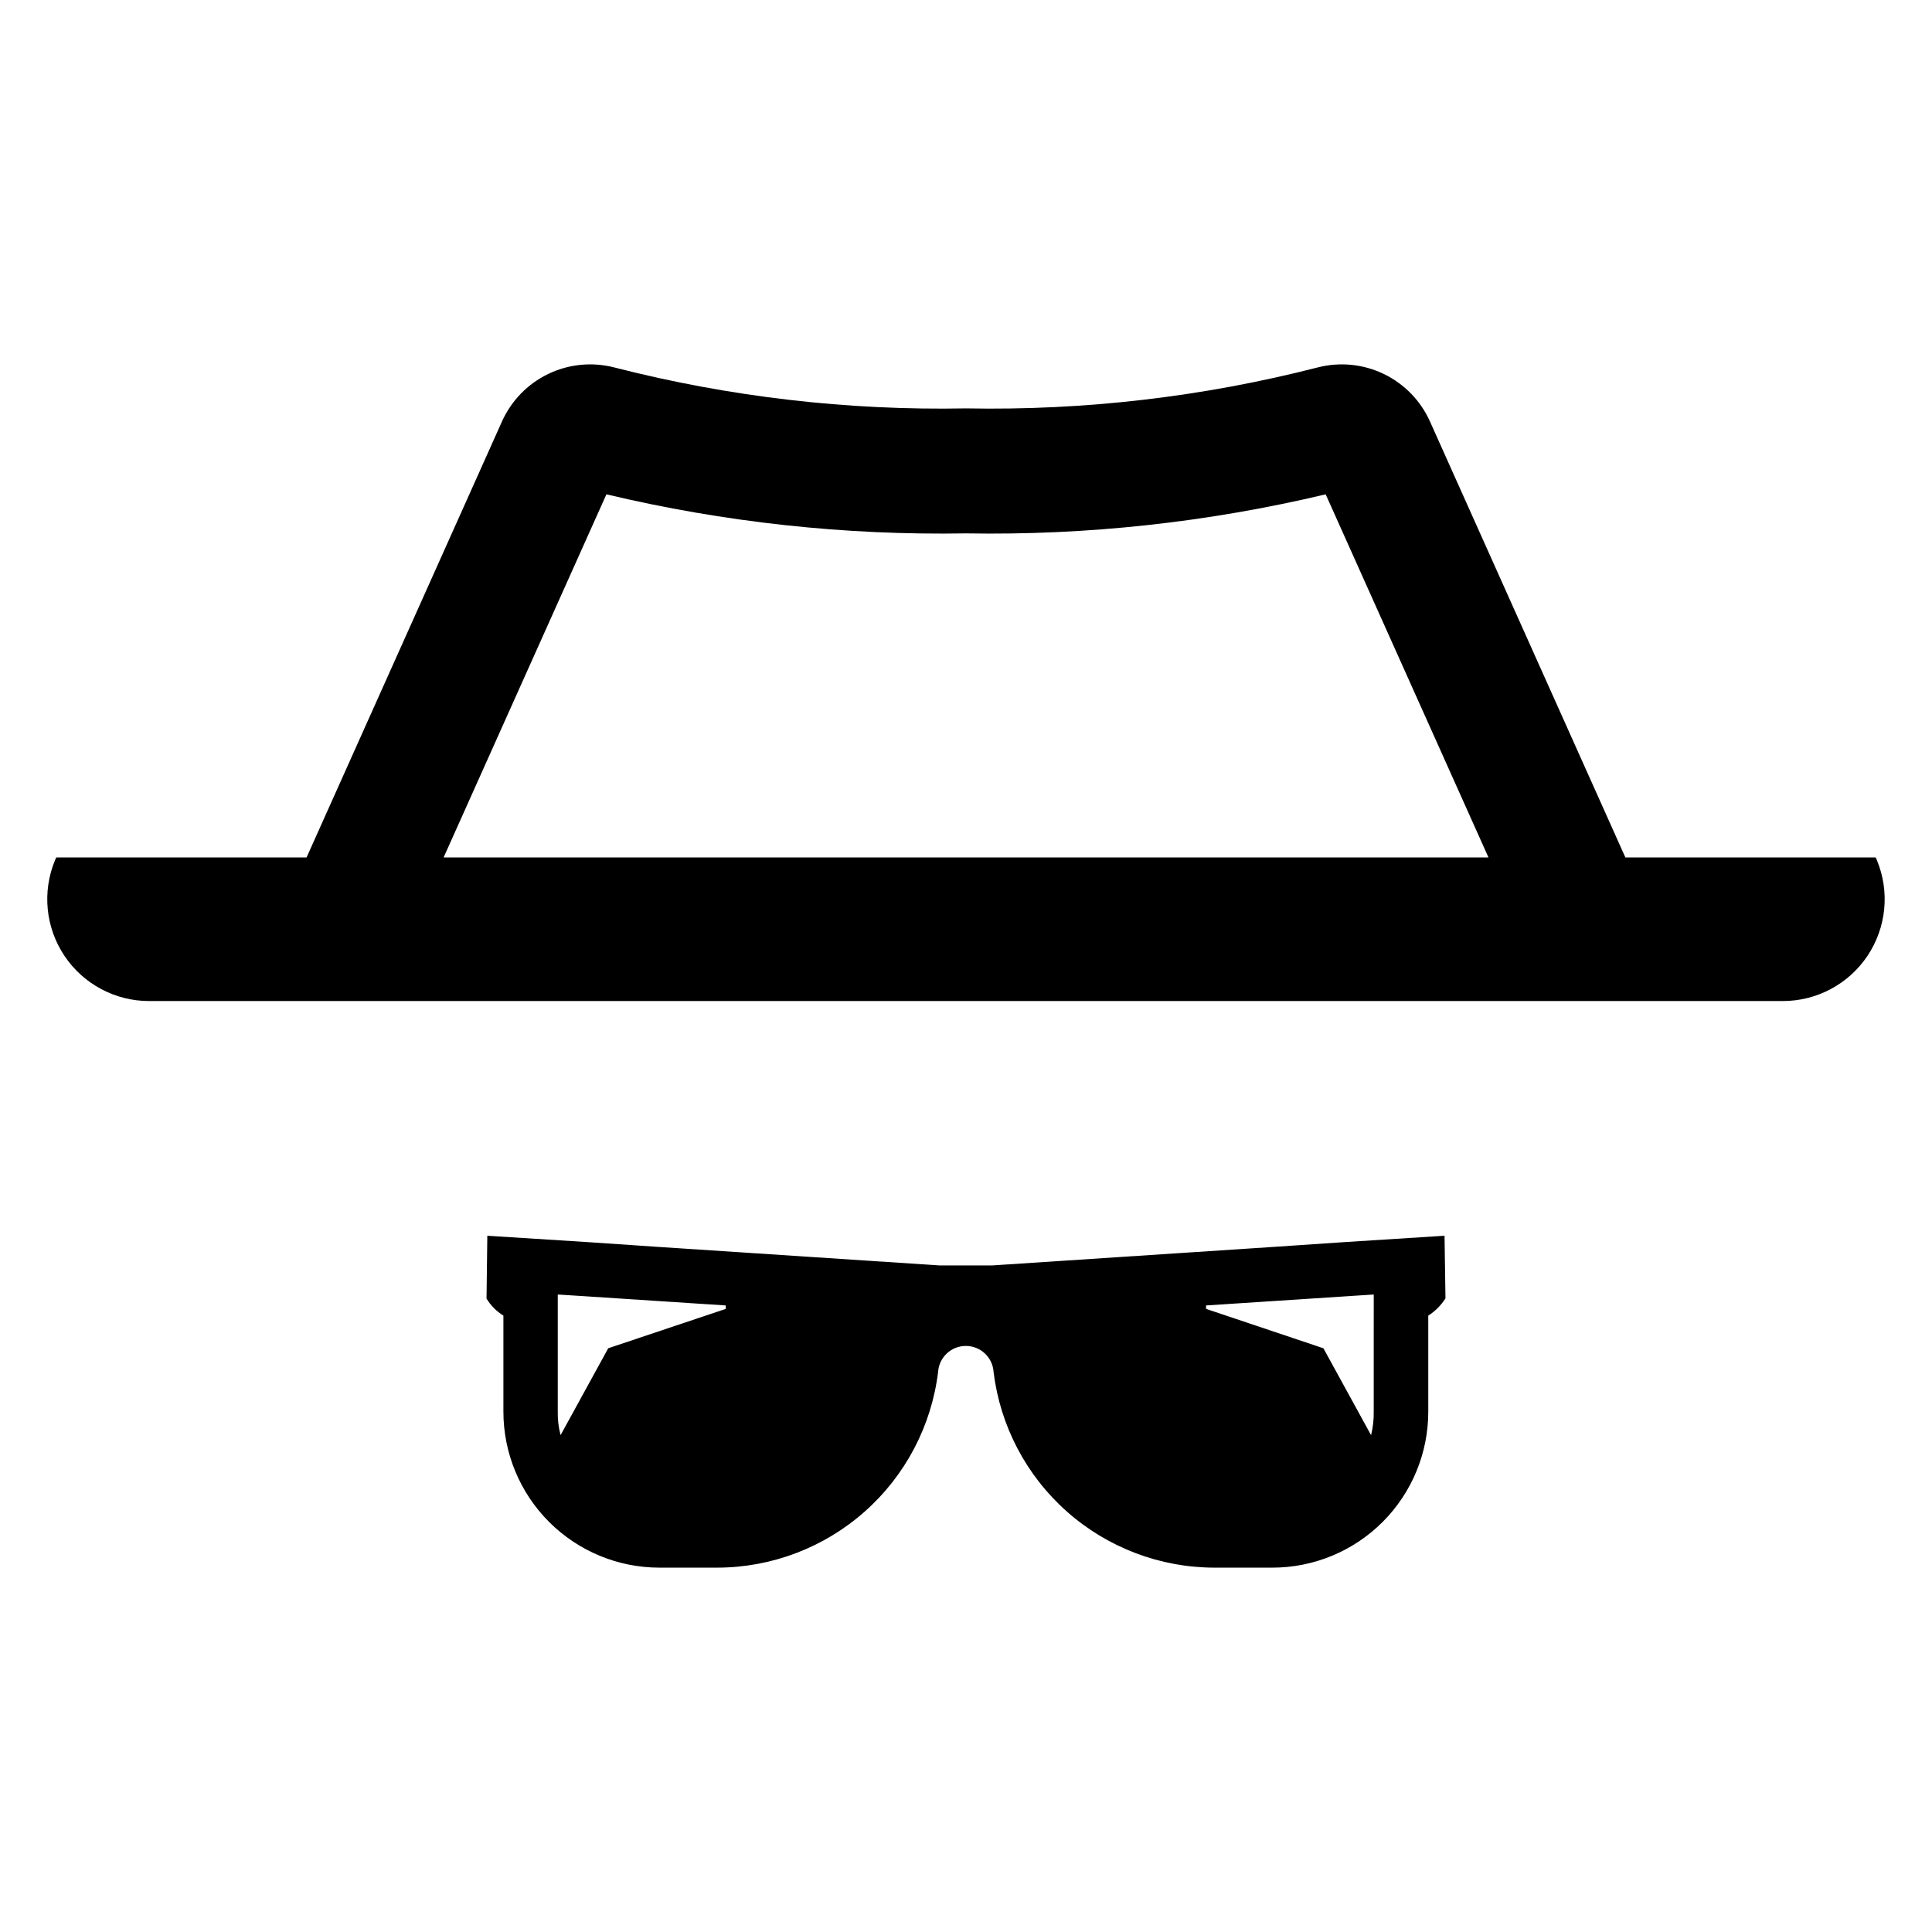
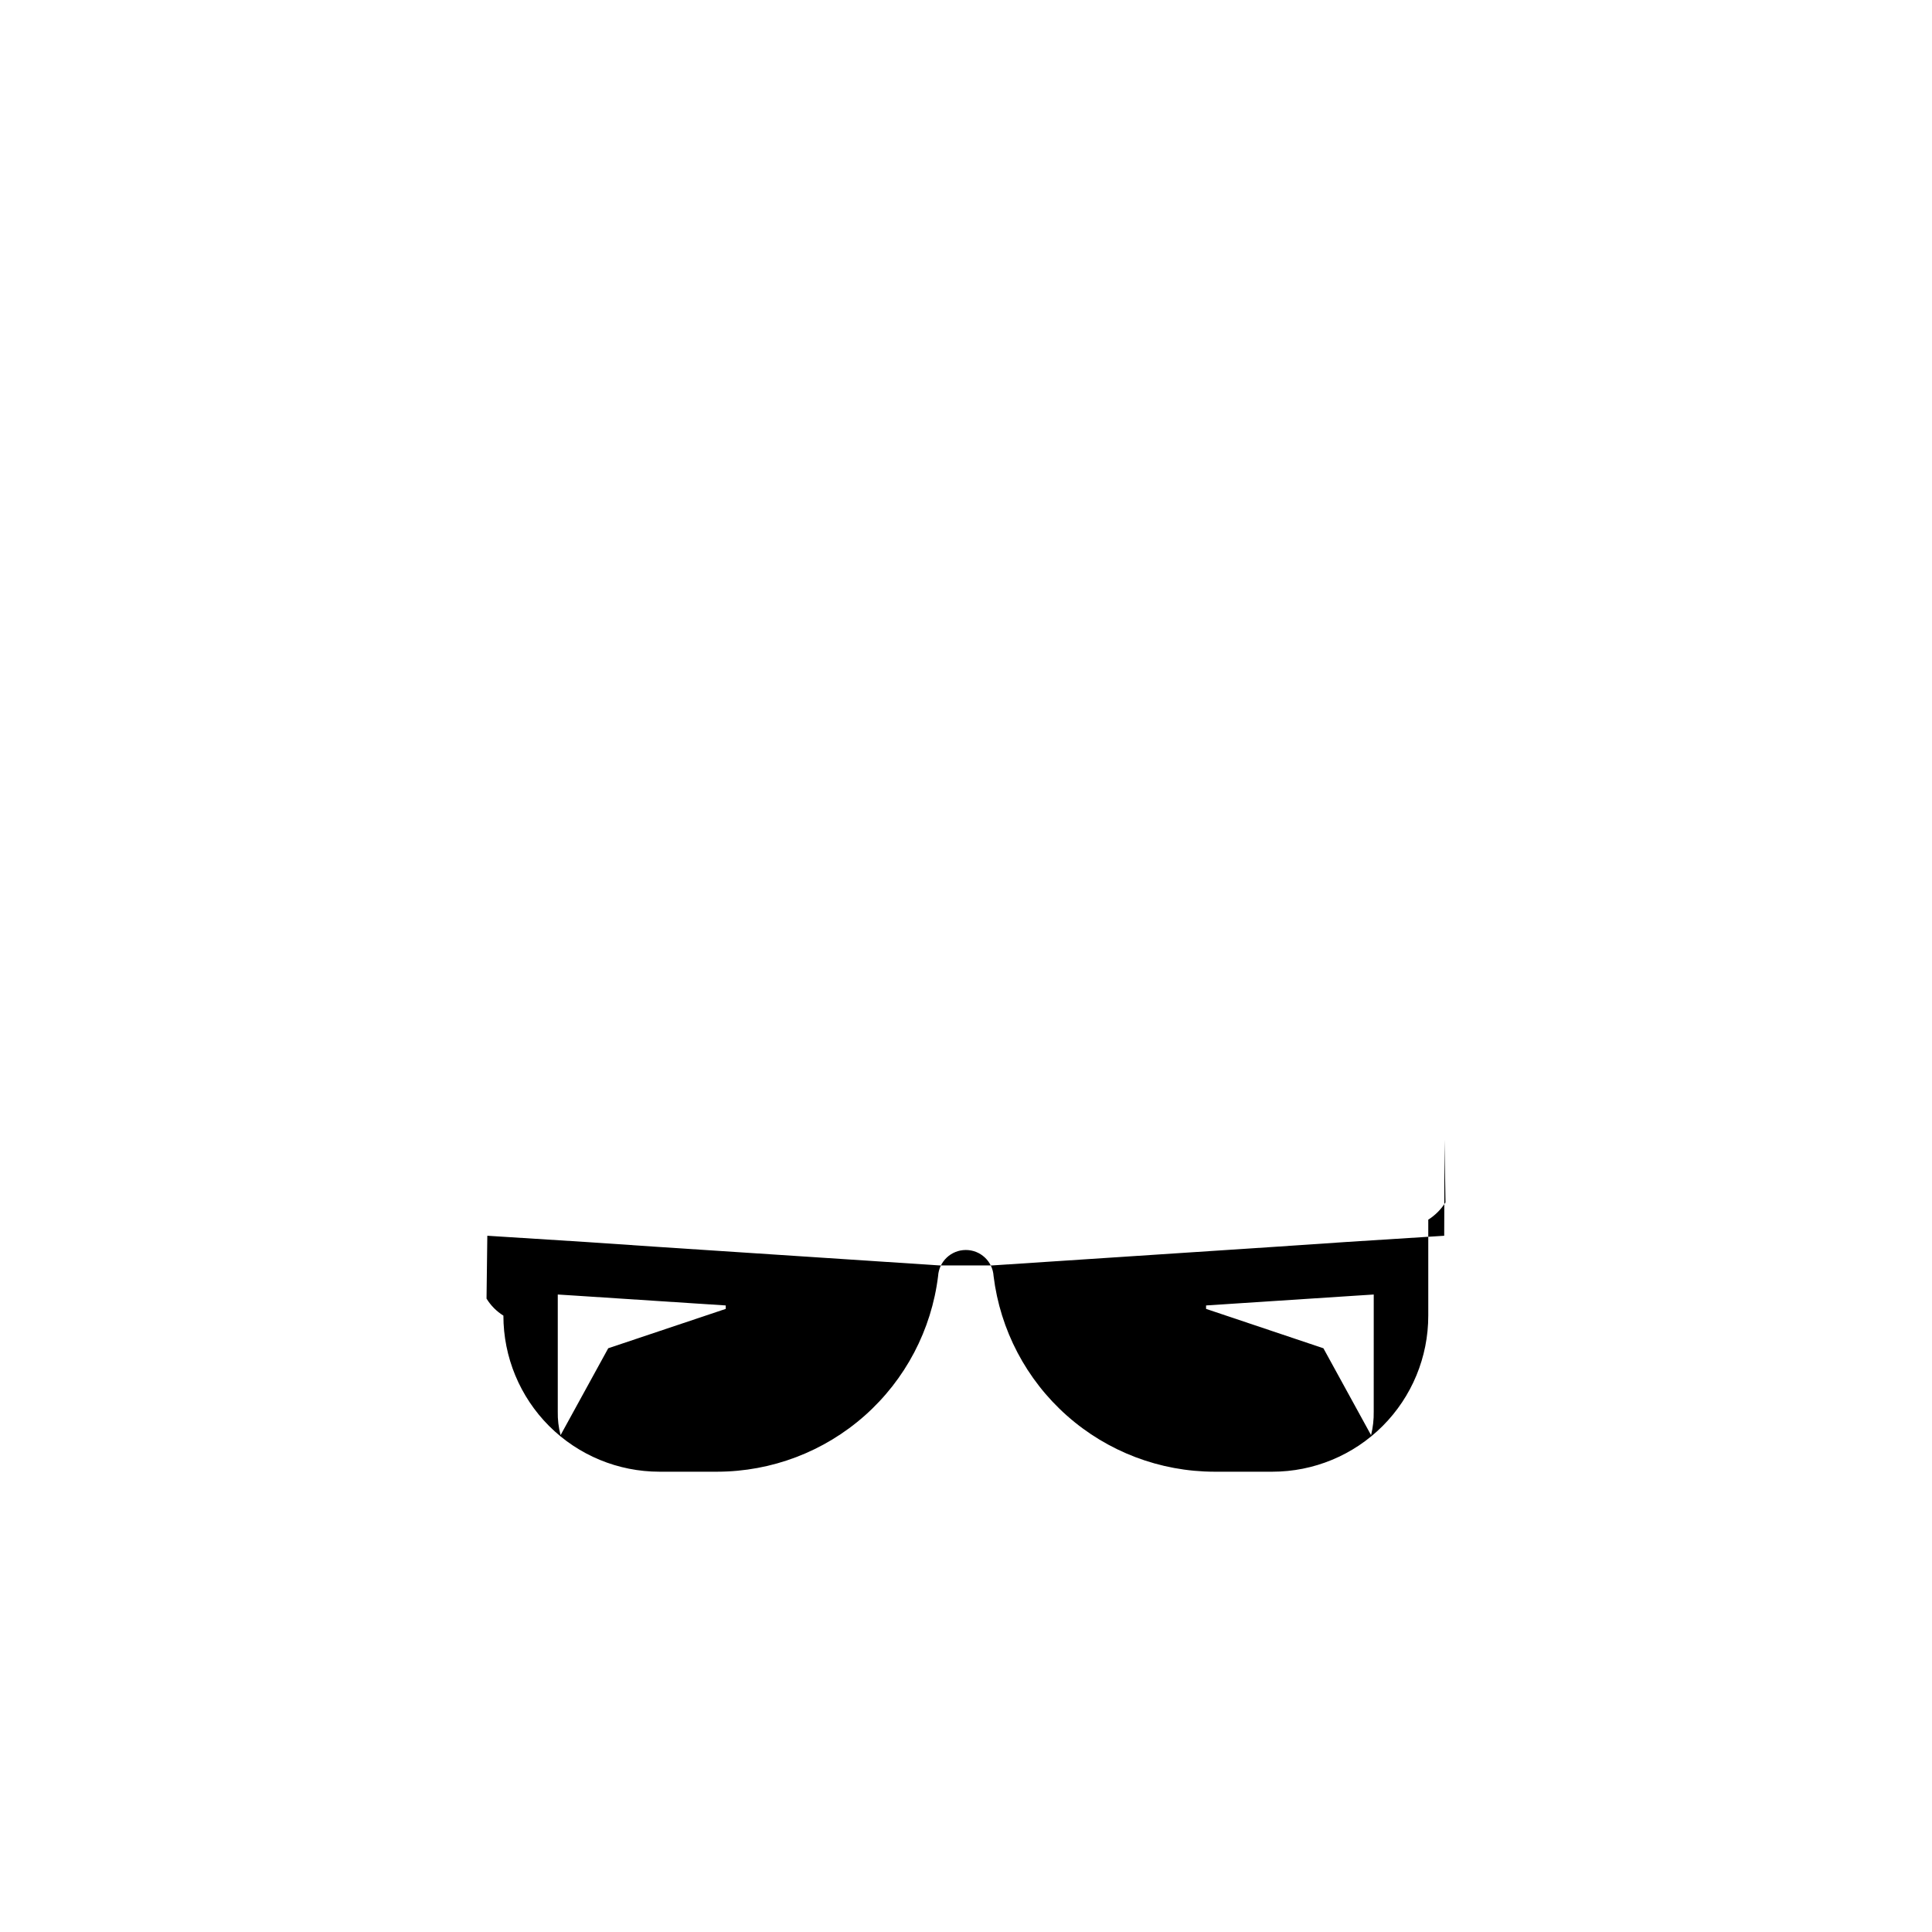
<svg xmlns="http://www.w3.org/2000/svg" fill="#000000" width="800px" height="800px" version="1.1" viewBox="144 144 512 512">
  <g>
-     <path d="m526.73 471.49-26.047 1.656-19.008 1.285-74.867 4.93-13.746-0.004-74.867-4.93-18.922-1.285-26.129-1.656-0.207 16.645-0.004 0.008c1.117 1.832 2.648 3.379 4.473 4.512v25.426c-0.004 10.973 4.356 21.496 12.113 29.258 7.758 7.758 18.281 12.113 29.254 12.109h15.324c14.395-0.027 28.285-5.309 39.059-14.855 10.773-9.547 17.691-22.699 19.449-36.988 0.238-3.887 3.461-6.914 7.352-6.914 3.894 0 7.113 3.027 7.352 6.914 1.754 14.289 8.668 27.449 19.445 36.996 10.773 9.547 24.668 14.828 39.066 14.848h15.359c10.969 0.004 21.488-4.356 29.242-12.117 7.75-7.758 12.098-18.281 12.086-29.25v-25.426c1.816-1.152 3.359-2.695 4.516-4.512h0.043l-0.25-16.688zm-190.4 19.379-31.141 10.434-12.629 23.023v0.004c-0.539-2.039-0.789-4.144-0.746-6.254v-31.016l4.555 0.289 39.961 2.609zm171.72 27.207c0.039 2.106-0.199 4.207-0.703 6.254l-12.629-23.023-31.098-10.438v-0.91l39.918-2.609 4.516-0.289z" />
-     <path d="m641.41 371.98-0.332-0.746h-66.336l-51.762-115.49c-2.465-5.527-6.809-10.004-12.258-12.637-5.449-2.629-11.656-3.242-17.516-1.734-30.438 7.805-61.793 11.453-93.211 10.852-31.418 0.602-62.773-3.047-93.215-10.852-5.859-1.508-12.066-0.895-17.516 1.738-5.449 2.629-9.793 7.106-12.258 12.633l-51.762 115.49h-66.336l-0.332 0.746c-3.445 8.324-2.512 17.824 2.496 25.316 5.008 7.492 13.422 11.992 22.434 11.992h432.97c9.012 0 17.43-4.5 22.434-11.992 5.008-7.492 5.945-16.992 2.496-25.316zm-379.85-0.746 43.148-96.234c31.203 7.426 63.215 10.902 95.285 10.352 32.082 0.555 64.105-2.926 95.324-10.352l43.145 96.234z" />
+     <path d="m526.73 471.49-26.047 1.656-19.008 1.285-74.867 4.93-13.746-0.004-74.867-4.93-18.922-1.285-26.129-1.656-0.207 16.645-0.004 0.008c1.117 1.832 2.648 3.379 4.473 4.512c-0.004 10.973 4.356 21.496 12.113 29.258 7.758 7.758 18.281 12.113 29.254 12.109h15.324c14.395-0.027 28.285-5.309 39.059-14.855 10.773-9.547 17.691-22.699 19.449-36.988 0.238-3.887 3.461-6.914 7.352-6.914 3.894 0 7.113 3.027 7.352 6.914 1.754 14.289 8.668 27.449 19.445 36.996 10.773 9.547 24.668 14.828 39.066 14.848h15.359c10.969 0.004 21.488-4.356 29.242-12.117 7.75-7.758 12.098-18.281 12.086-29.25v-25.426c1.816-1.152 3.359-2.695 4.516-4.512h0.043l-0.25-16.688zm-190.4 19.379-31.141 10.434-12.629 23.023v0.004c-0.539-2.039-0.789-4.144-0.746-6.254v-31.016l4.555 0.289 39.961 2.609zm171.72 27.207c0.039 2.106-0.199 4.207-0.703 6.254l-12.629-23.023-31.098-10.438v-0.91l39.918-2.609 4.516-0.289z" />
  </g>
</svg>